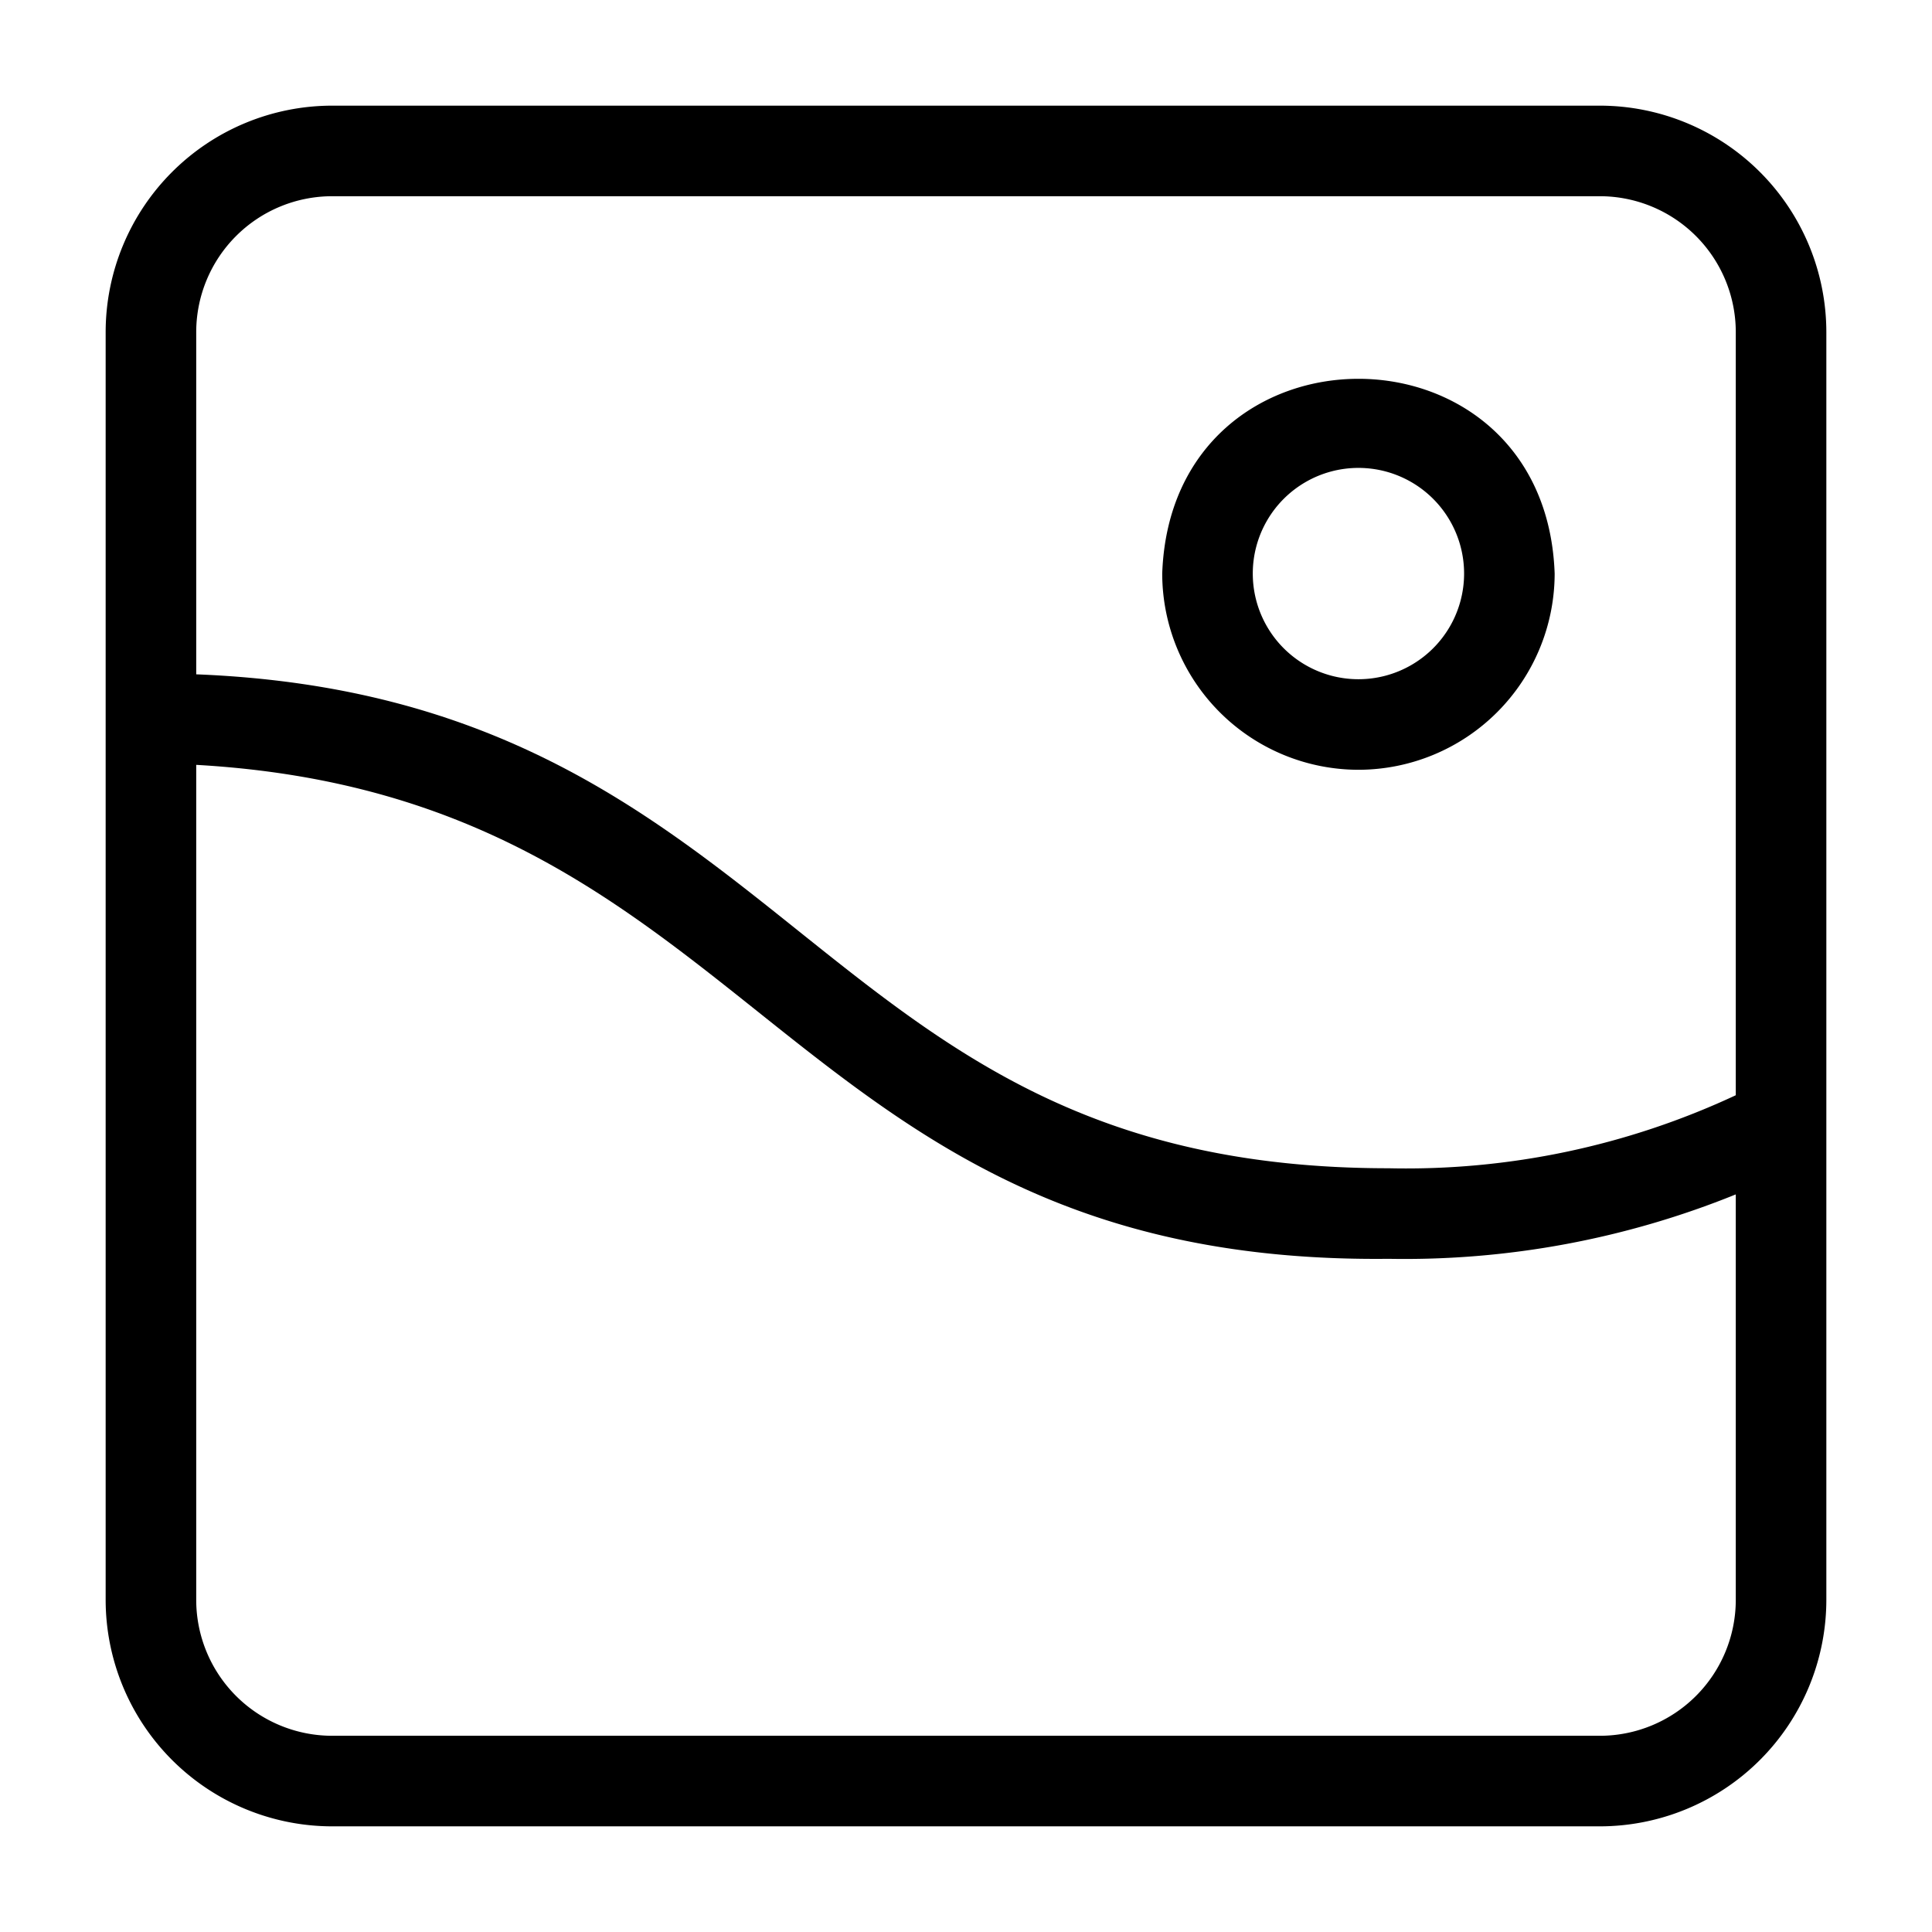
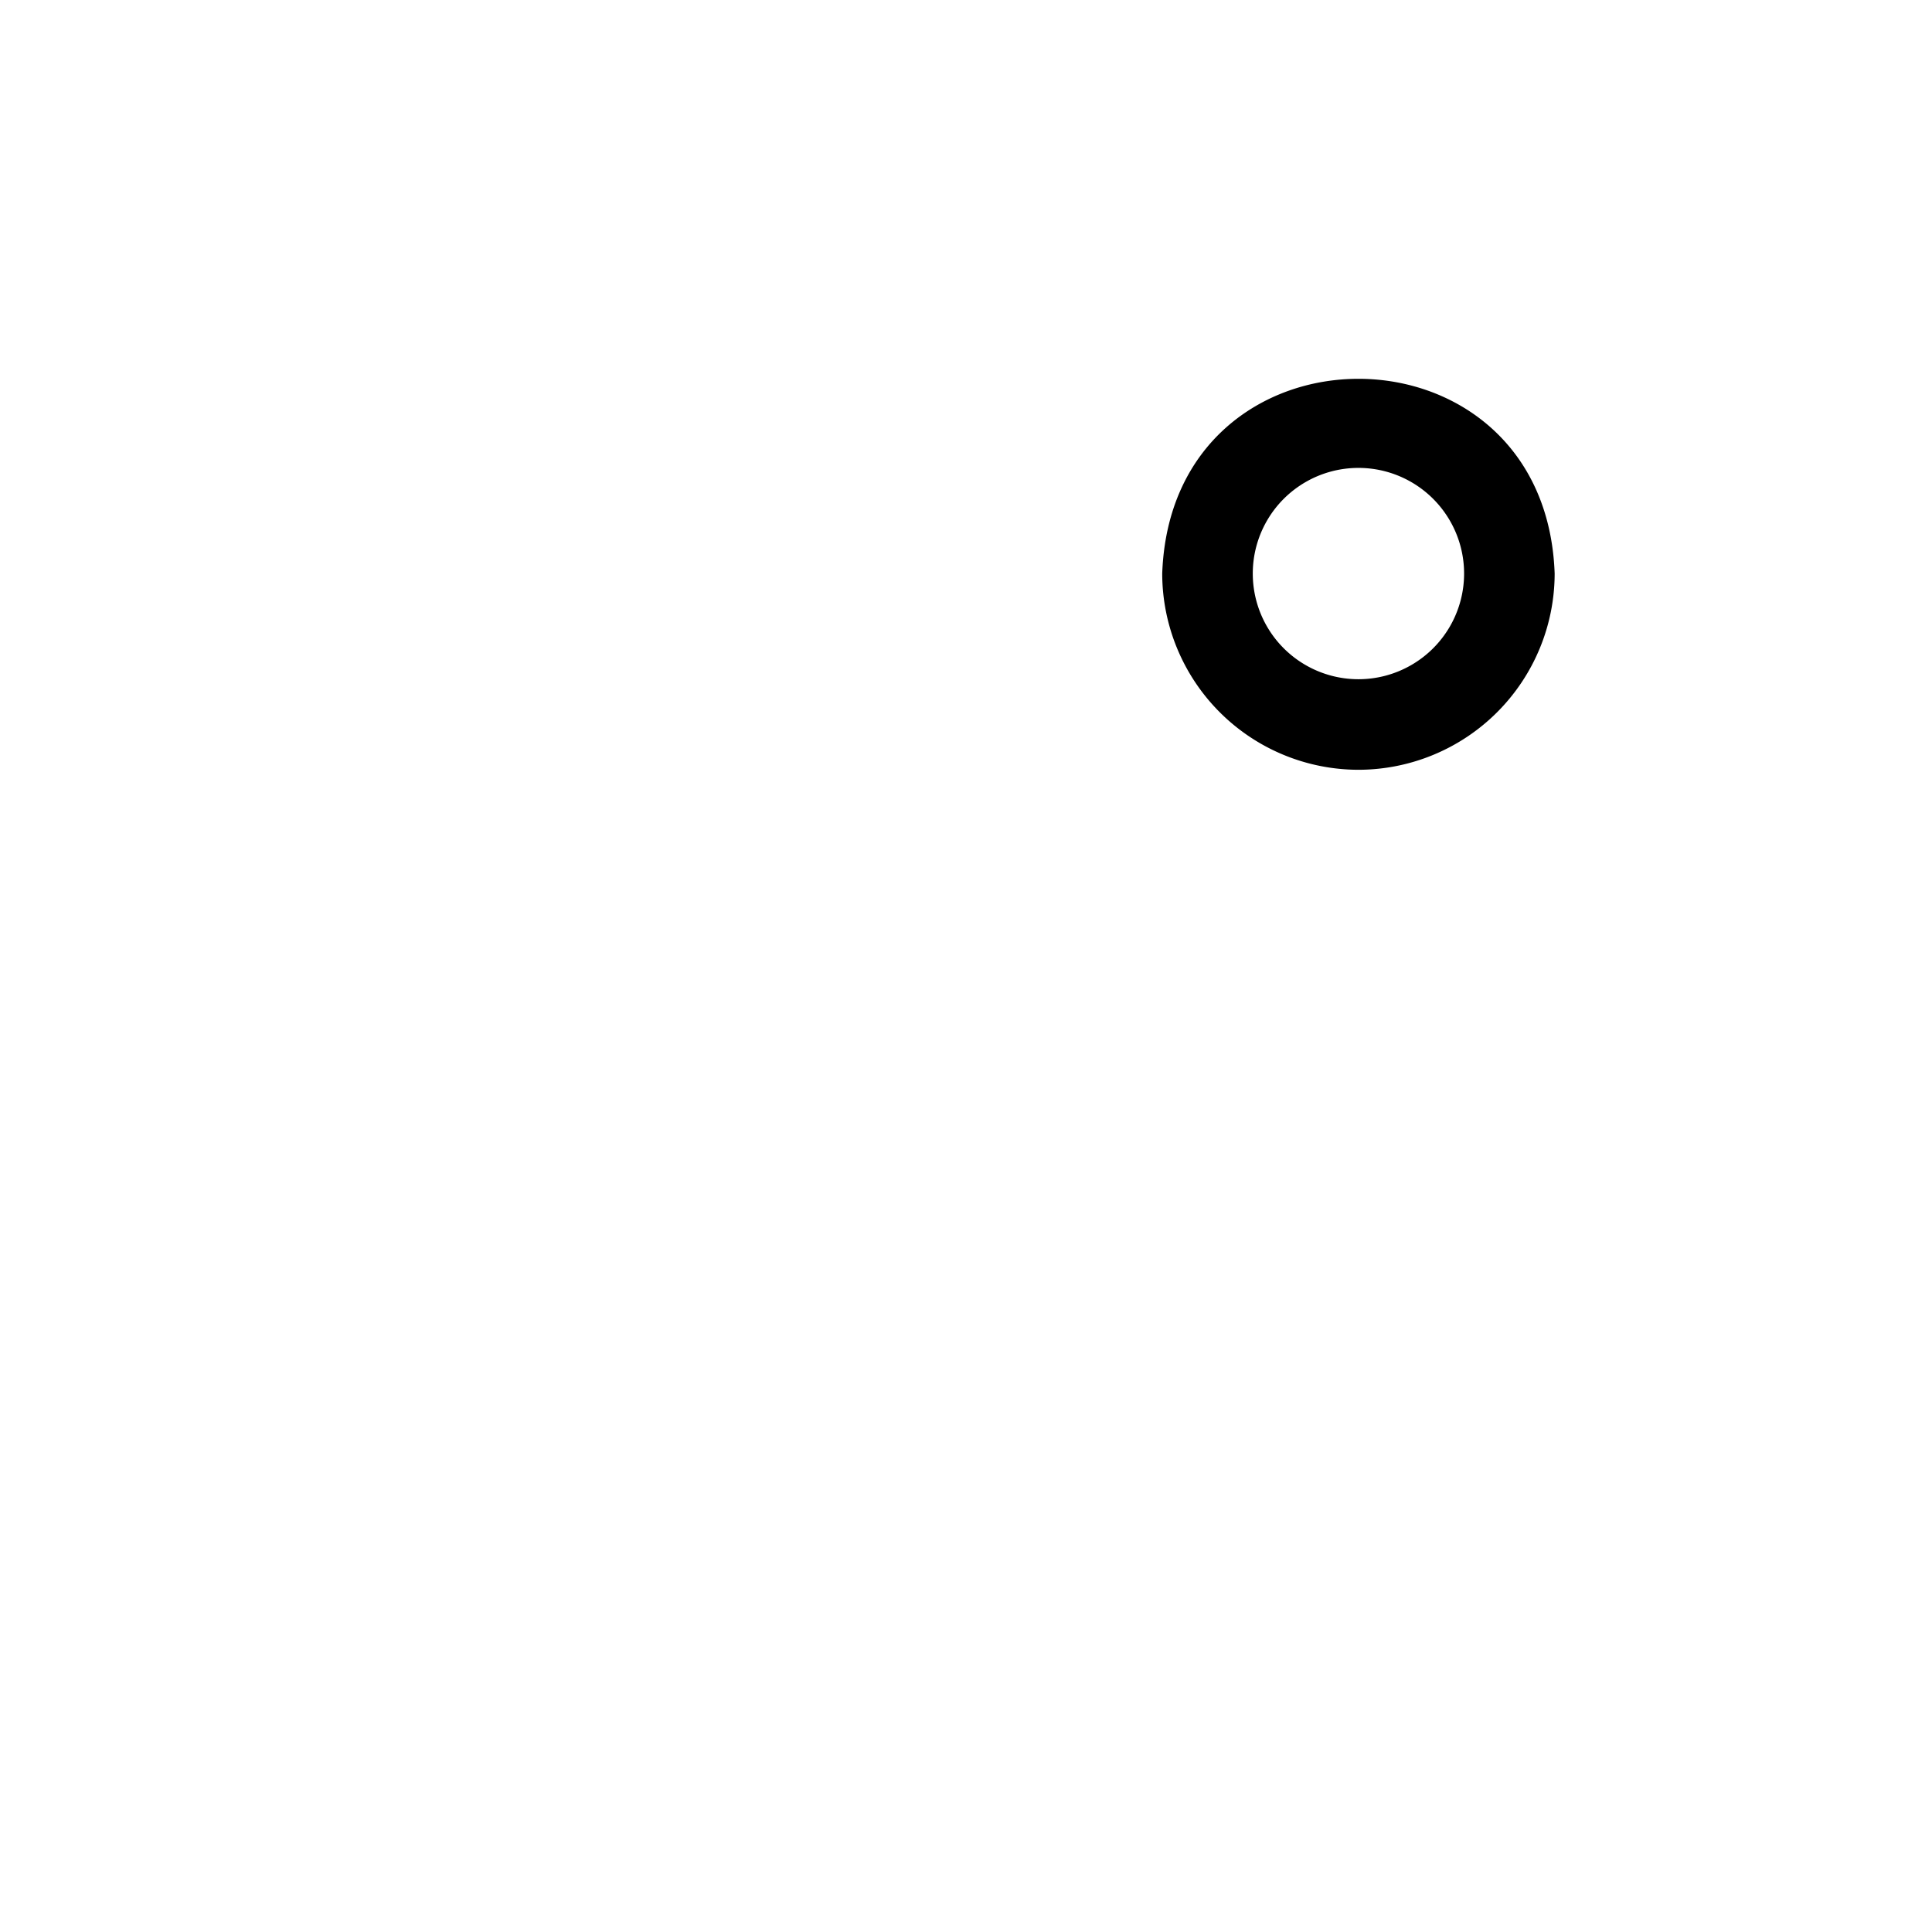
<svg xmlns="http://www.w3.org/2000/svg" id="Line" height="512" viewBox="0 0 64 64" width="512">
-   <path d="m53 3.5h-42a7.508 7.508 0 0 0 -7.5 7.5v42a7.508 7.508 0 0 0 7.5 7.5h42a7.508 7.508 0 0 0 7.5-7.5v-42a7.508 7.508 0 0 0 -7.5-7.5zm-42 3h42a4.505 4.505 0 0 1 4.5 4.5v25.281a25.785 25.785 0 0 1 -11.5 2.419c-9.724 0-14.503-3.823-19.562-7.871-4.99-3.993-10.154-8.106-19.938-8.491v-11.338a4.505 4.505 0 0 1 4.5-4.5zm42 51h-42a4.505 4.505 0 0 1 -4.5-4.5v-27.663c18.733 1.06 19.341 16.585 39.5 16.363a29.213 29.213 0 0 0 11.5-2.134v13.434a4.505 4.505 0 0 1 -4.5 4.5z" />
  <path d="m45 25.5a6.508 6.508 0 0 0 6.5-6.5c-.305-8.603-12.696-8.601-13 0a6.508 6.508 0 0 0 6.5 6.5zm0-10a3.5 3.5 0 0 1 -0 7 3.5 3.5 0 0 1 0-7z" />
</svg>